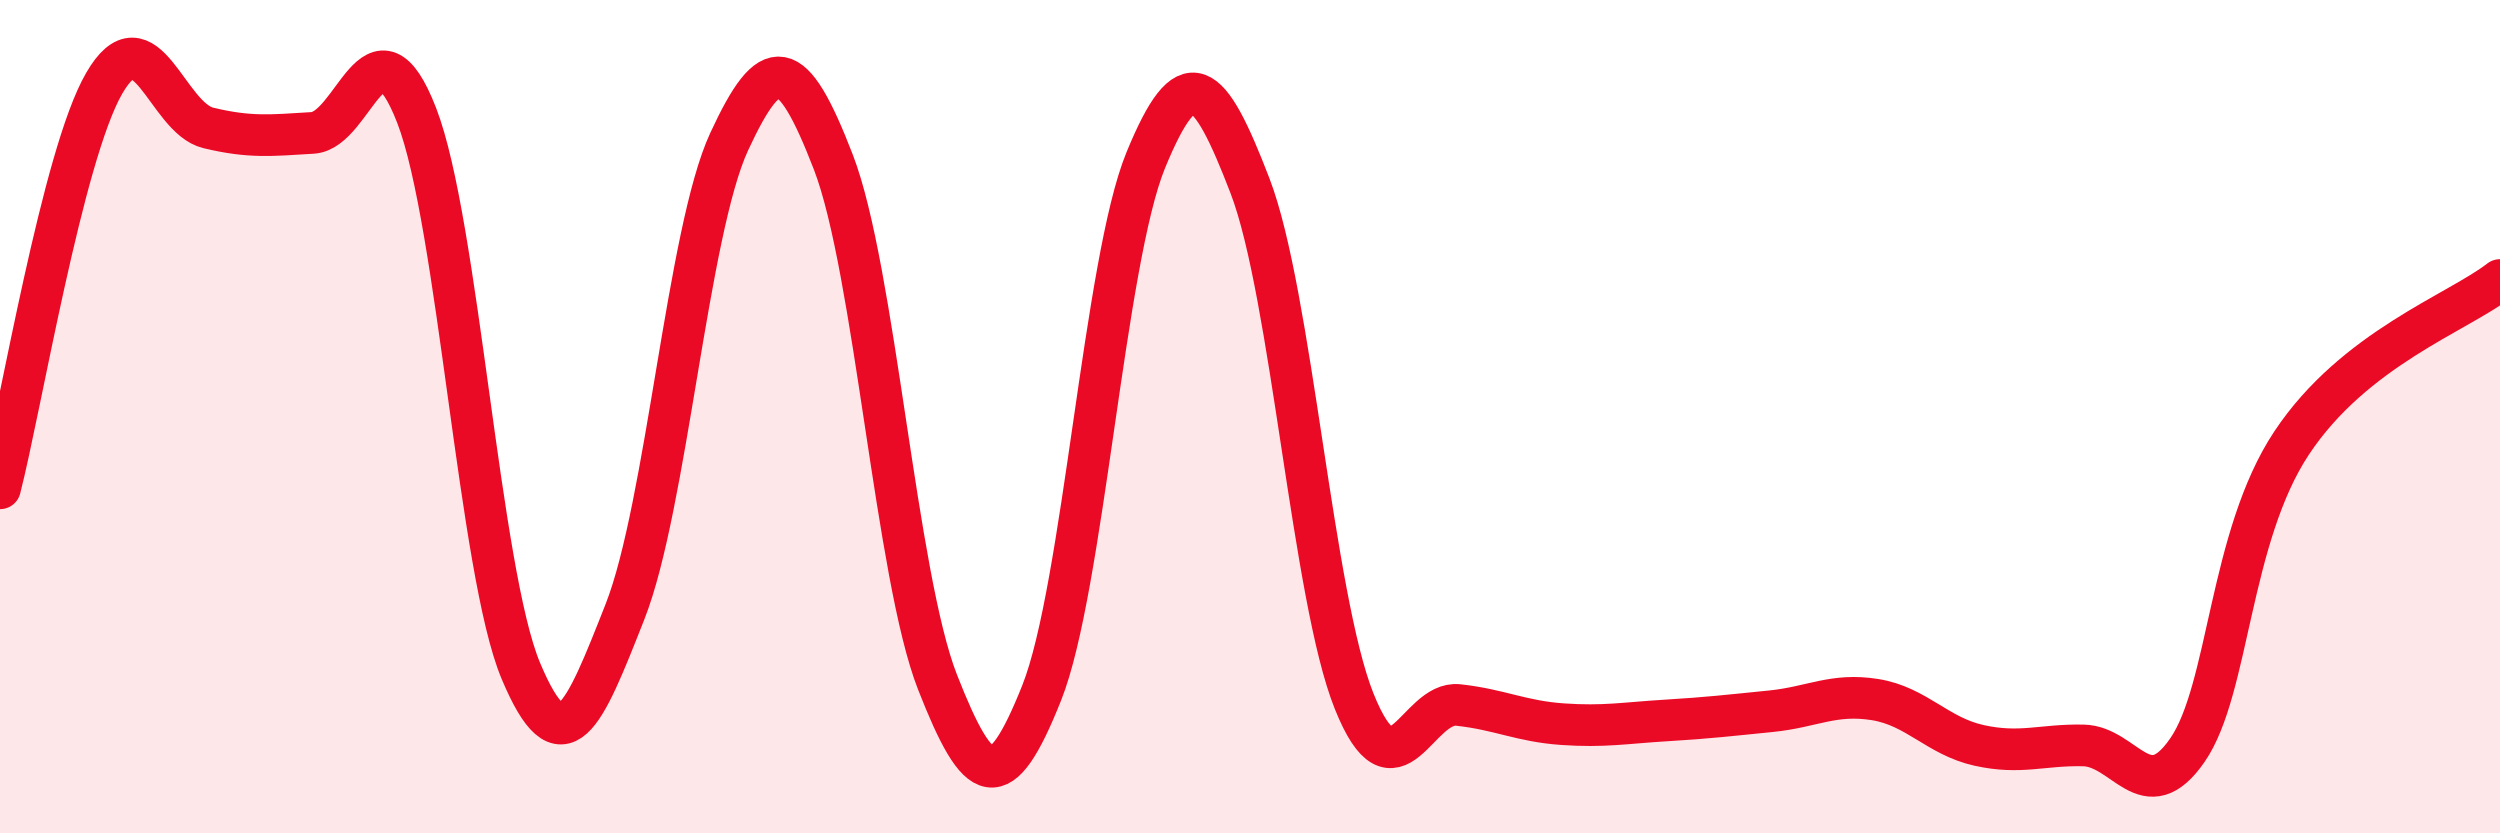
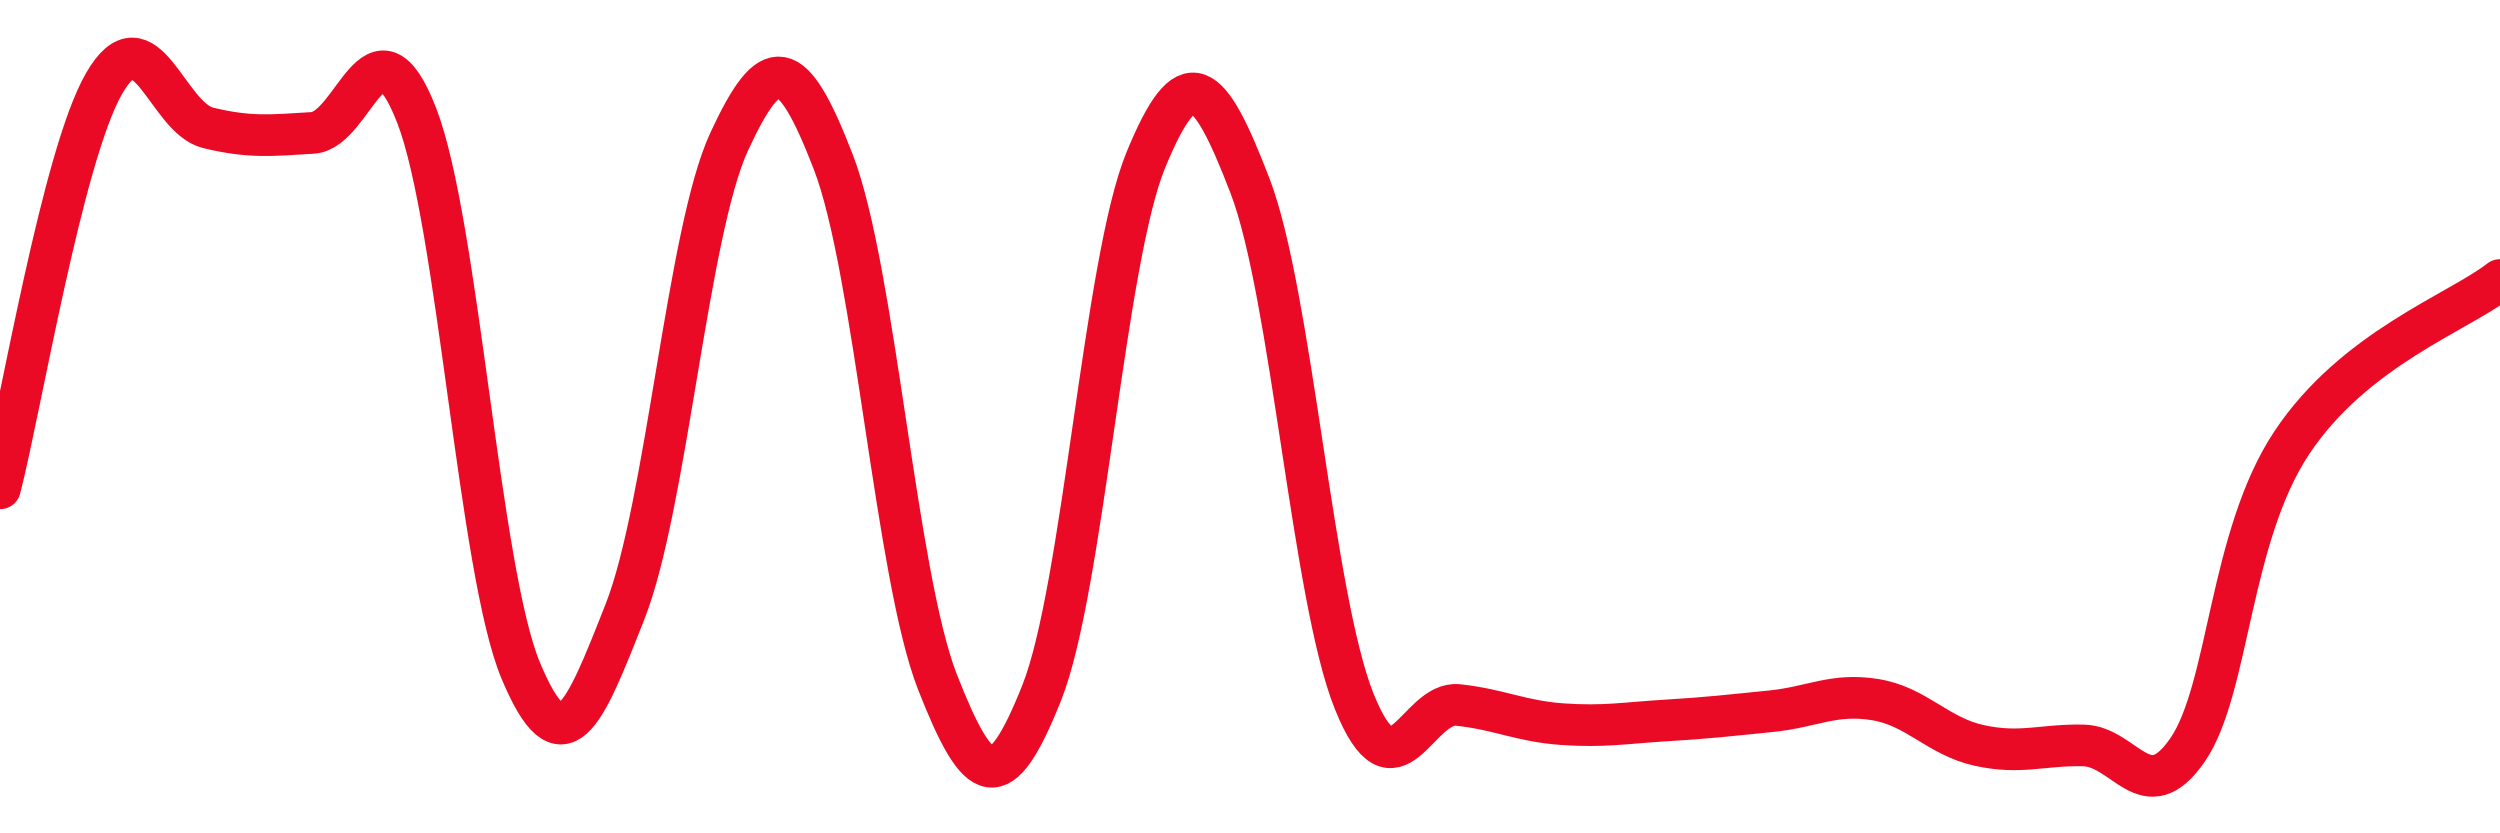
<svg xmlns="http://www.w3.org/2000/svg" width="60" height="20" viewBox="0 0 60 20">
-   <path d="M 0,11.72 C 0.5,9.78 1.5,3.73 2.5,2 C 3.5,0.27 4,2.83 5,3.07 C 6,3.31 6.5,3.25 7.5,3.19 C 8.5,3.13 9,0.19 10,2.77 C 11,5.35 11.5,13.72 12.5,16.1 C 13.5,18.48 14,17.22 15,14.68 C 16,12.14 16.5,5.56 17.5,3.4 C 18.5,1.24 19,1.3 20,3.89 C 21,6.48 21.5,13.82 22.5,16.37 C 23.5,18.92 24,19.14 25,16.63 C 26,14.12 26.5,6.27 27.5,3.84 C 28.5,1.41 29,1.86 30,4.46 C 31,7.06 31.5,14.34 32.5,16.83 C 33.5,19.32 34,16.81 35,16.92 C 36,17.03 36.5,17.31 37.5,17.38 C 38.5,17.45 39,17.35 40,17.29 C 41,17.23 41.5,17.17 42.5,17.07 C 43.5,16.97 44,16.63 45,16.79 C 46,16.95 46.5,17.67 47.5,17.89 C 48.5,18.11 49,17.87 50,17.89 C 51,17.91 51.5,19.45 52.5,18 C 53.5,16.55 53.5,12.89 55,10.63 C 56.5,8.37 59,7.5 60,6.72L60 20L0 20Z" fill="#EB0A25" opacity="0.1" stroke-linecap="round" stroke-linejoin="round" />
  <path d="M 0,11.72 C 0.5,9.78 1.5,3.73 2.5,2 C 3.5,0.27 4,2.83 5,3.07 C 6,3.31 6.5,3.25 7.5,3.19 C 8.5,3.13 9,0.19 10,2.77 C 11,5.35 11.5,13.72 12.5,16.1 C 13.5,18.48 14,17.22 15,14.68 C 16,12.14 16.5,5.56 17.5,3.4 C 18.5,1.24 19,1.3 20,3.89 C 21,6.48 21.5,13.82 22.5,16.37 C 23.5,18.92 24,19.14 25,16.63 C 26,14.12 26.5,6.27 27.5,3.84 C 28.5,1.41 29,1.86 30,4.46 C 31,7.06 31.5,14.34 32.5,16.83 C 33.5,19.32 34,16.81 35,16.92 C 36,17.03 36.5,17.31 37.5,17.38 C 38.5,17.45 39,17.35 40,17.29 C 41,17.23 41.5,17.17 42.5,17.07 C 43.5,16.97 44,16.63 45,16.79 C 46,16.95 46.5,17.67 47.5,17.89 C 48.5,18.11 49,17.87 50,17.89 C 51,17.91 51.5,19.45 52.5,18 C 53.5,16.55 53.5,12.89 55,10.63 C 56.5,8.37 59,7.5 60,6.72" stroke="#EB0A25" stroke-width="1" fill="none" stroke-linecap="round" stroke-linejoin="round" />
</svg>